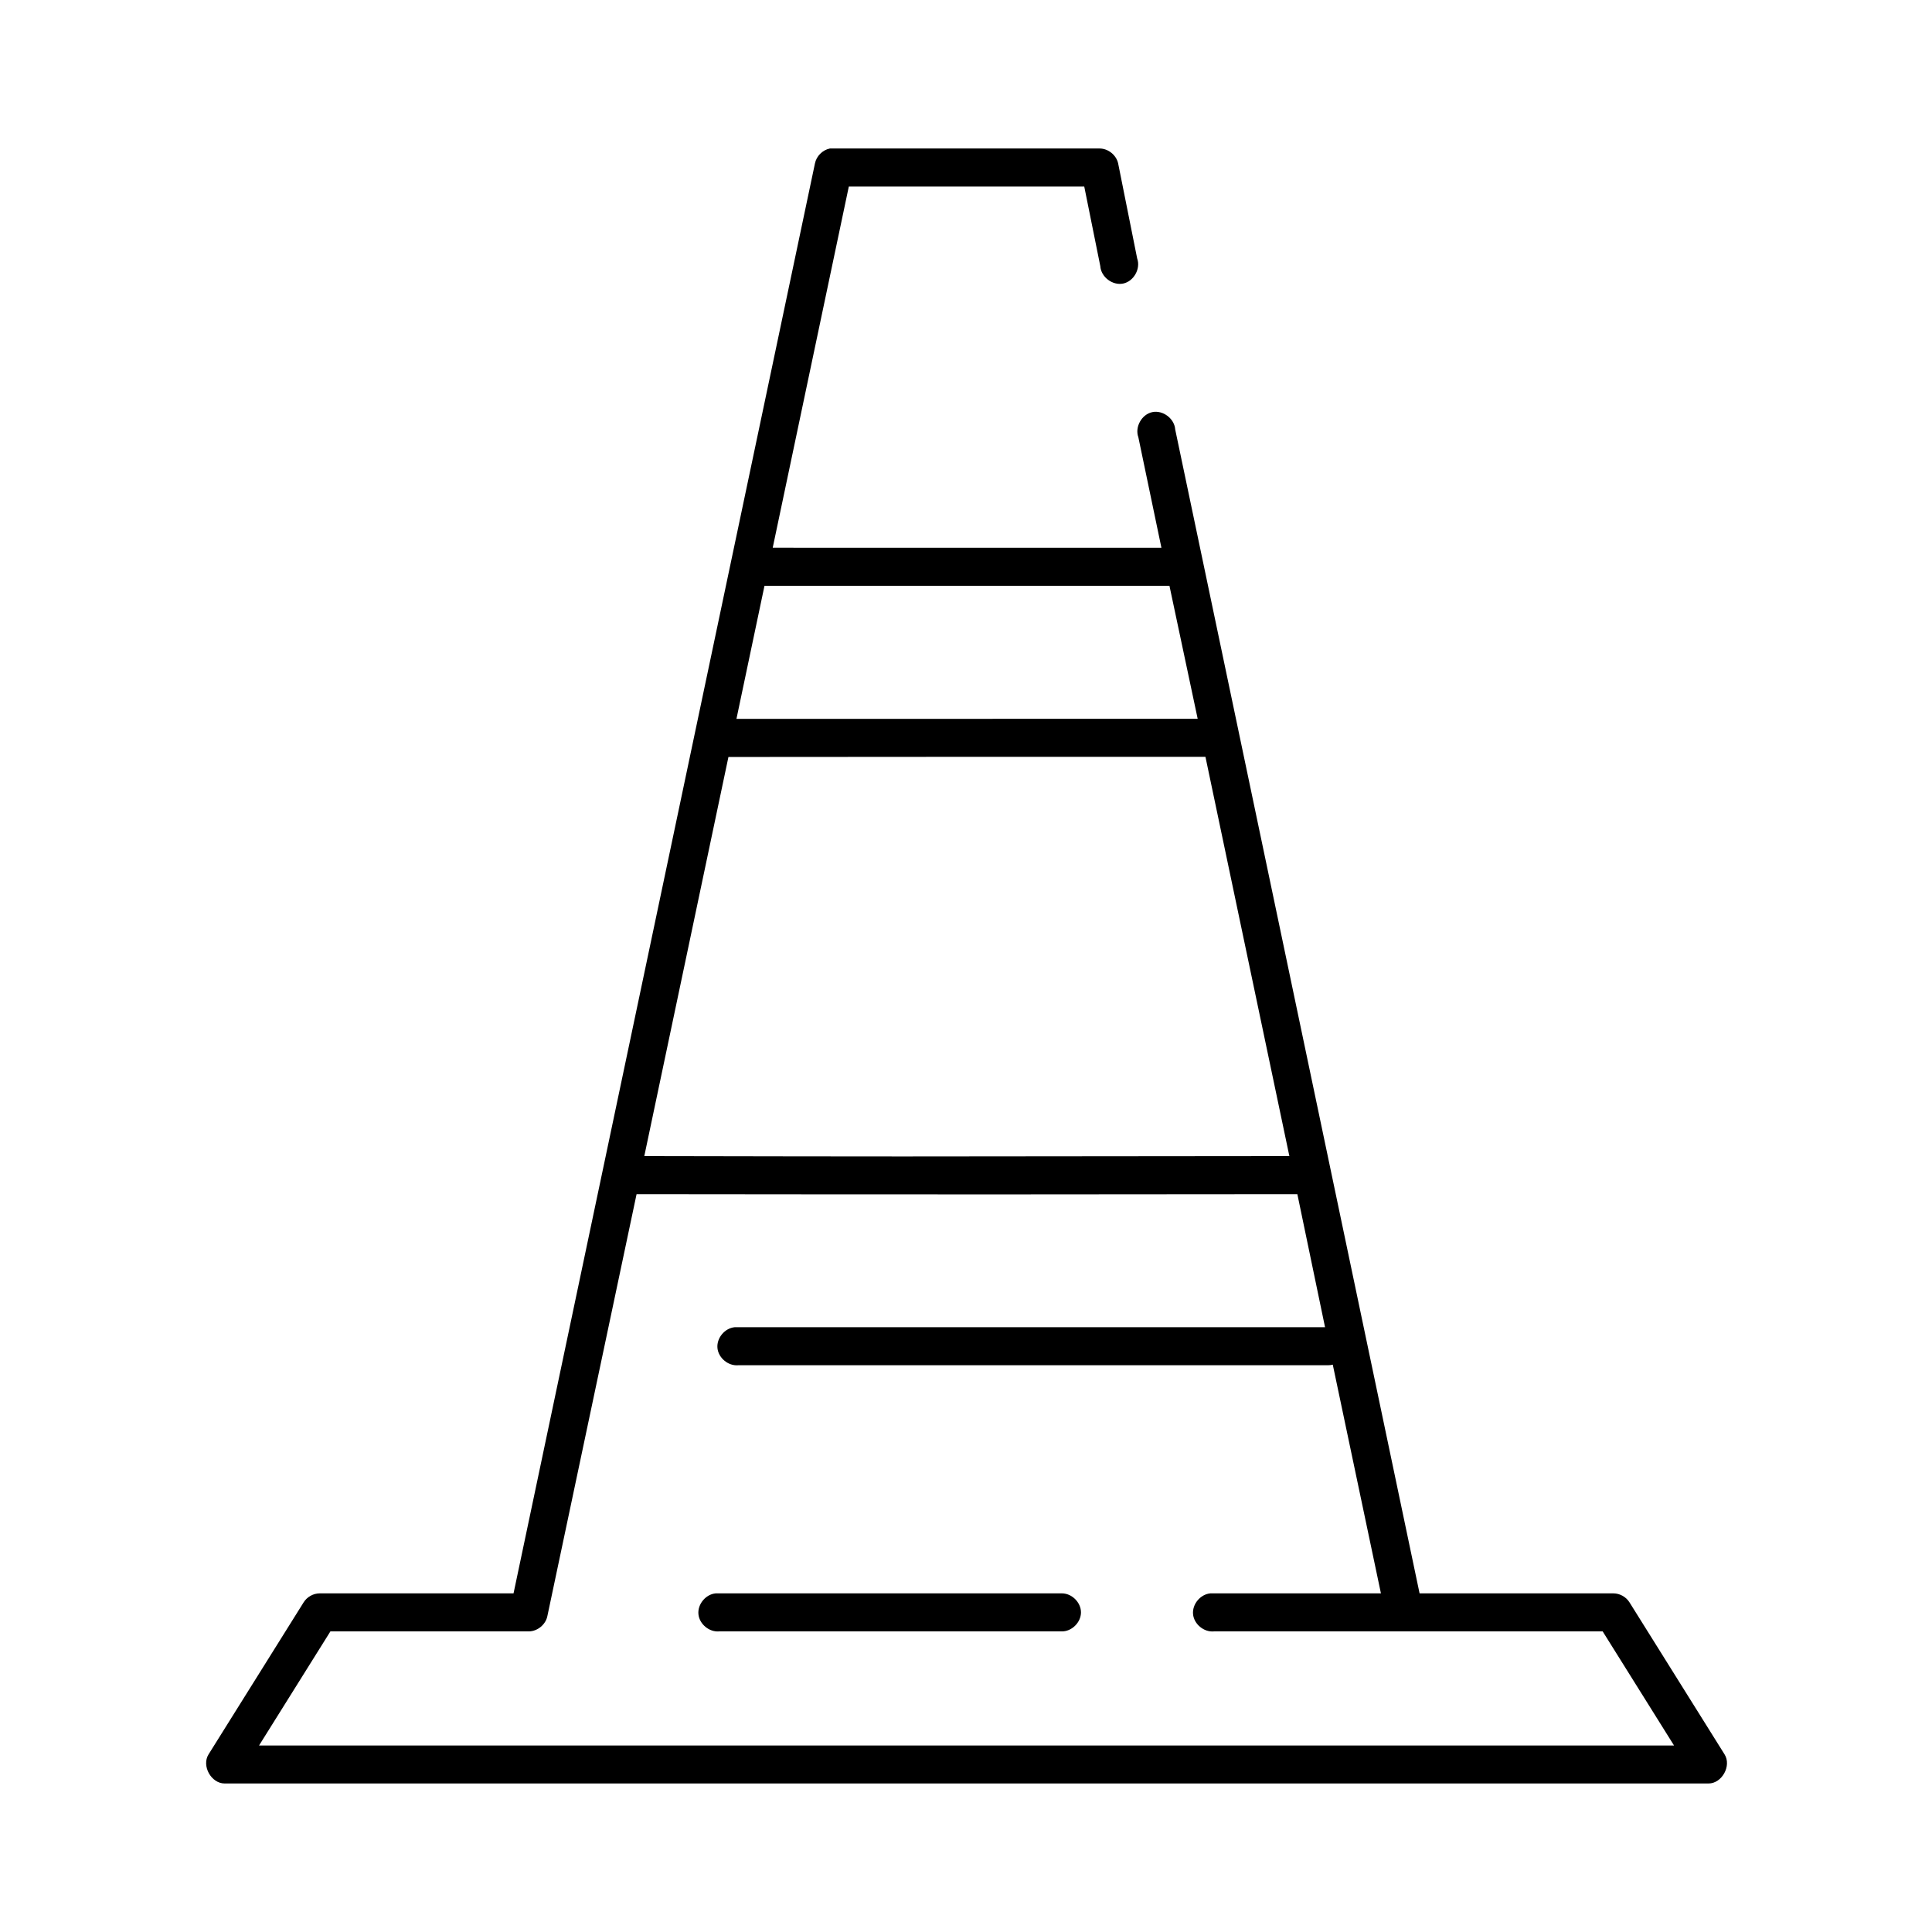
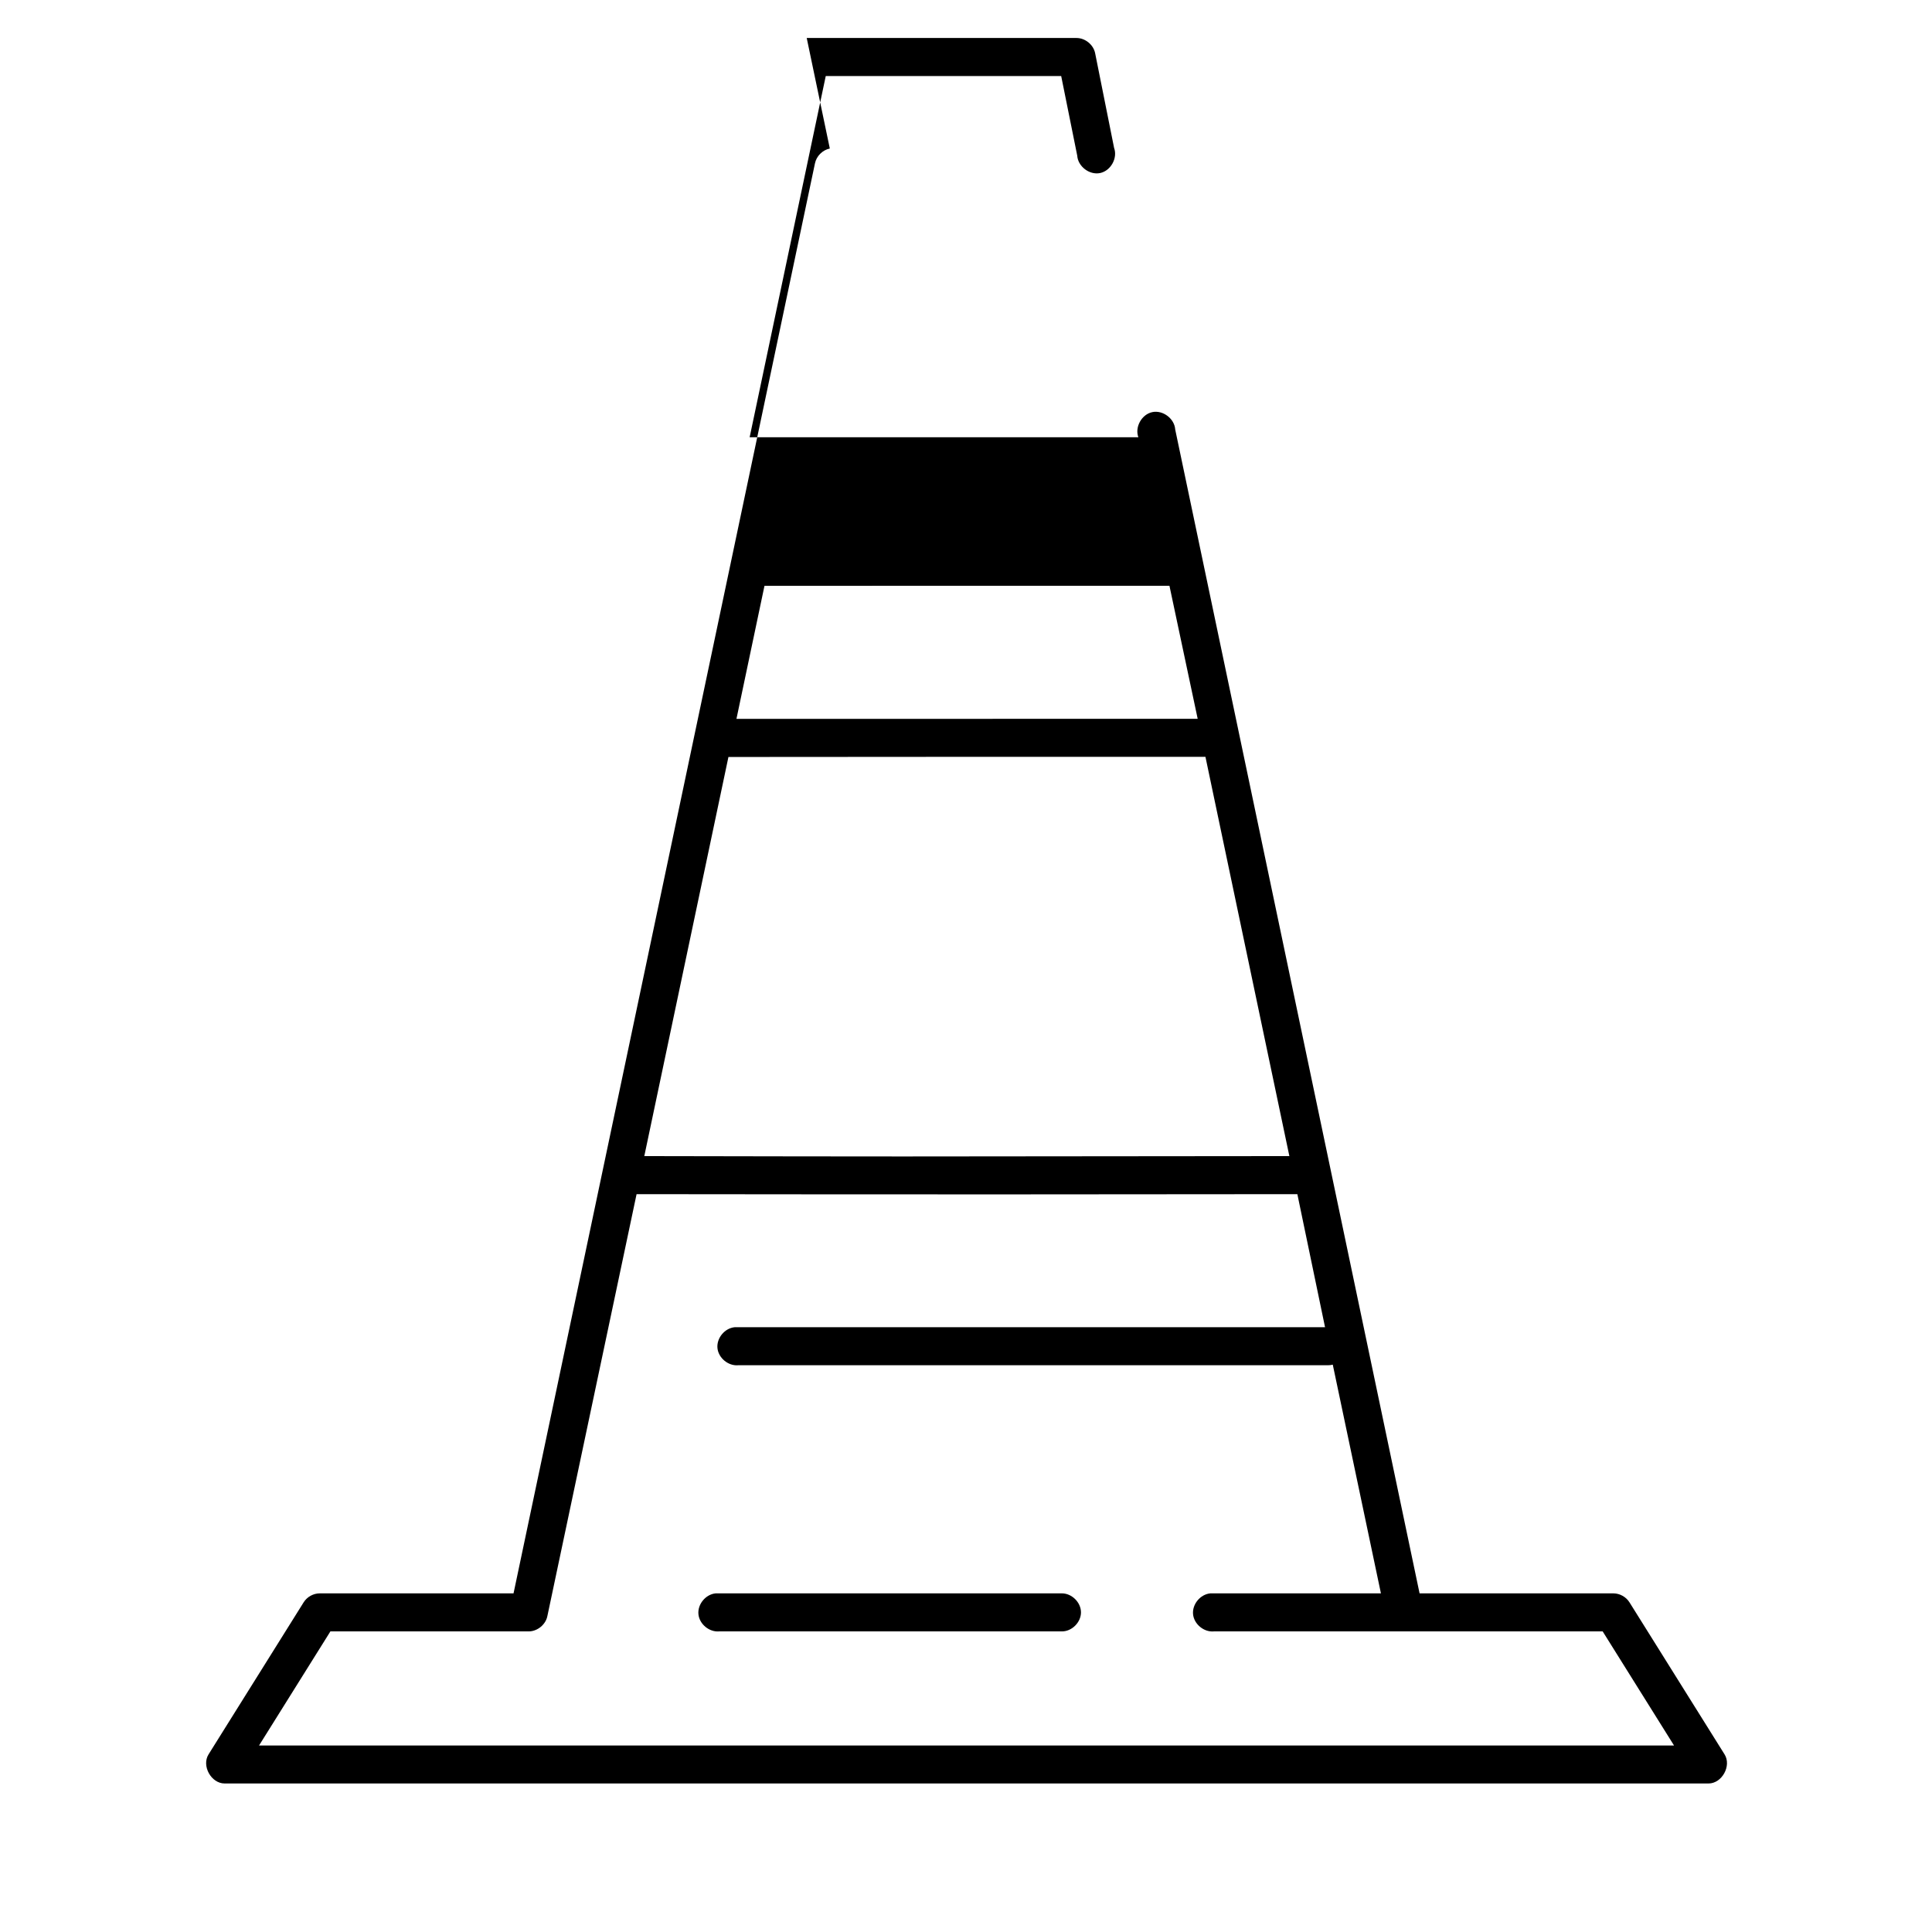
<svg xmlns="http://www.w3.org/2000/svg" fill="#000000" width="800px" height="800px" version="1.1" viewBox="144 144 512 512">
-   <path d="m363.91 183.36c-1.93 0.391-3.547 2.008-3.938 3.938l-79.879 378.96h-51.363c-1.691 0-3.356 0.93-4.254 2.363l-25.207 40.305c-1.898 3.027 0.68 7.703 4.254 7.715h393.25c3.574 0 6.152-4.688 4.254-7.715l-25.207-40.305c-0.898-1.434-2.562-2.356-4.254-2.363h-51.363l-64.758-308.43c-0.184-2.875-3.246-5.203-6.066-4.613-2.82 0.59-4.691 3.957-3.703 6.66l6.113 29.285c-35.793-0.004-72.297-0.004-103.01-0.004l20.168-95.723h62.391l4.254 21.098c0.184 2.875 3.246 5.203 6.066 4.613 2.82-0.59 4.691-3.957 3.703-6.66l-5.043-25.191c-0.492-2.199-2.625-3.922-4.883-3.938h-71.531zm90.004 115.87 7.484 35.262c-42.516 0.016-85.797 0.012-122.23 0.012l7.426-35.246c37.742-0.039 74.57-0.02 107.32-0.023zm9.543 45.348 22.238 105.8c-115.4 0.125-100.87 0.125-170.95 0l22.297-105.77c43.898-0.062 88.785-0.039 126.41-0.035zm24.352 115.87 7.34 35.277h-156.45c-2.641 0.246-4.816 2.871-4.57 5.512 0.246 2.637 2.875 4.812 5.516 4.566h156.29c0.426 0 0.848-0.051 1.262-0.156l12.762 60.613h-45.219c-2.641 0.246-4.816 2.871-4.57 5.512 0.246 2.637 2.875 4.812 5.516 4.566h103.04l18.906 30.23h-374.98l18.906-30.23h52.625c2.301-0.051 4.453-1.836 4.883-4.094l23.633-111.78c78.32 0.102 130.78 0.051 175.11 0zm-154.15 105.81c-2.641 0.246-4.816 2.871-4.57 5.512 0.246 2.637 2.875 4.812 5.516 4.566h90.75c2.664 0.051 5.113-2.375 5.113-5.039s-2.449-5.074-5.113-5.039h-91.695z" />
+   <path d="m363.91 183.36c-1.93 0.391-3.547 2.008-3.938 3.938l-79.879 378.96h-51.363c-1.691 0-3.356 0.93-4.254 2.363l-25.207 40.305c-1.898 3.027 0.68 7.703 4.254 7.715h393.25c3.574 0 6.152-4.688 4.254-7.715l-25.207-40.305c-0.898-1.434-2.562-2.356-4.254-2.363h-51.363l-64.758-308.43c-0.184-2.875-3.246-5.203-6.066-4.613-2.82 0.59-4.691 3.957-3.703 6.66c-35.793-0.004-72.297-0.004-103.01-0.004l20.168-95.723h62.391l4.254 21.098c0.184 2.875 3.246 5.203 6.066 4.613 2.82-0.59 4.691-3.957 3.703-6.66l-5.043-25.191c-0.492-2.199-2.625-3.922-4.883-3.938h-71.531zm90.004 115.87 7.484 35.262c-42.516 0.016-85.797 0.012-122.23 0.012l7.426-35.246c37.742-0.039 74.57-0.02 107.32-0.023zm9.543 45.348 22.238 105.8c-115.4 0.125-100.87 0.125-170.95 0l22.297-105.77c43.898-0.062 88.785-0.039 126.41-0.035zm24.352 115.87 7.34 35.277h-156.45c-2.641 0.246-4.816 2.871-4.57 5.512 0.246 2.637 2.875 4.812 5.516 4.566h156.29c0.426 0 0.848-0.051 1.262-0.156l12.762 60.613h-45.219c-2.641 0.246-4.816 2.871-4.57 5.512 0.246 2.637 2.875 4.812 5.516 4.566h103.04l18.906 30.23h-374.98l18.906-30.23h52.625c2.301-0.051 4.453-1.836 4.883-4.094l23.633-111.78c78.32 0.102 130.78 0.051 175.11 0zm-154.15 105.81c-2.641 0.246-4.816 2.871-4.57 5.512 0.246 2.637 2.875 4.812 5.516 4.566h90.75c2.664 0.051 5.113-2.375 5.113-5.039s-2.449-5.074-5.113-5.039h-91.695z" />
</svg>